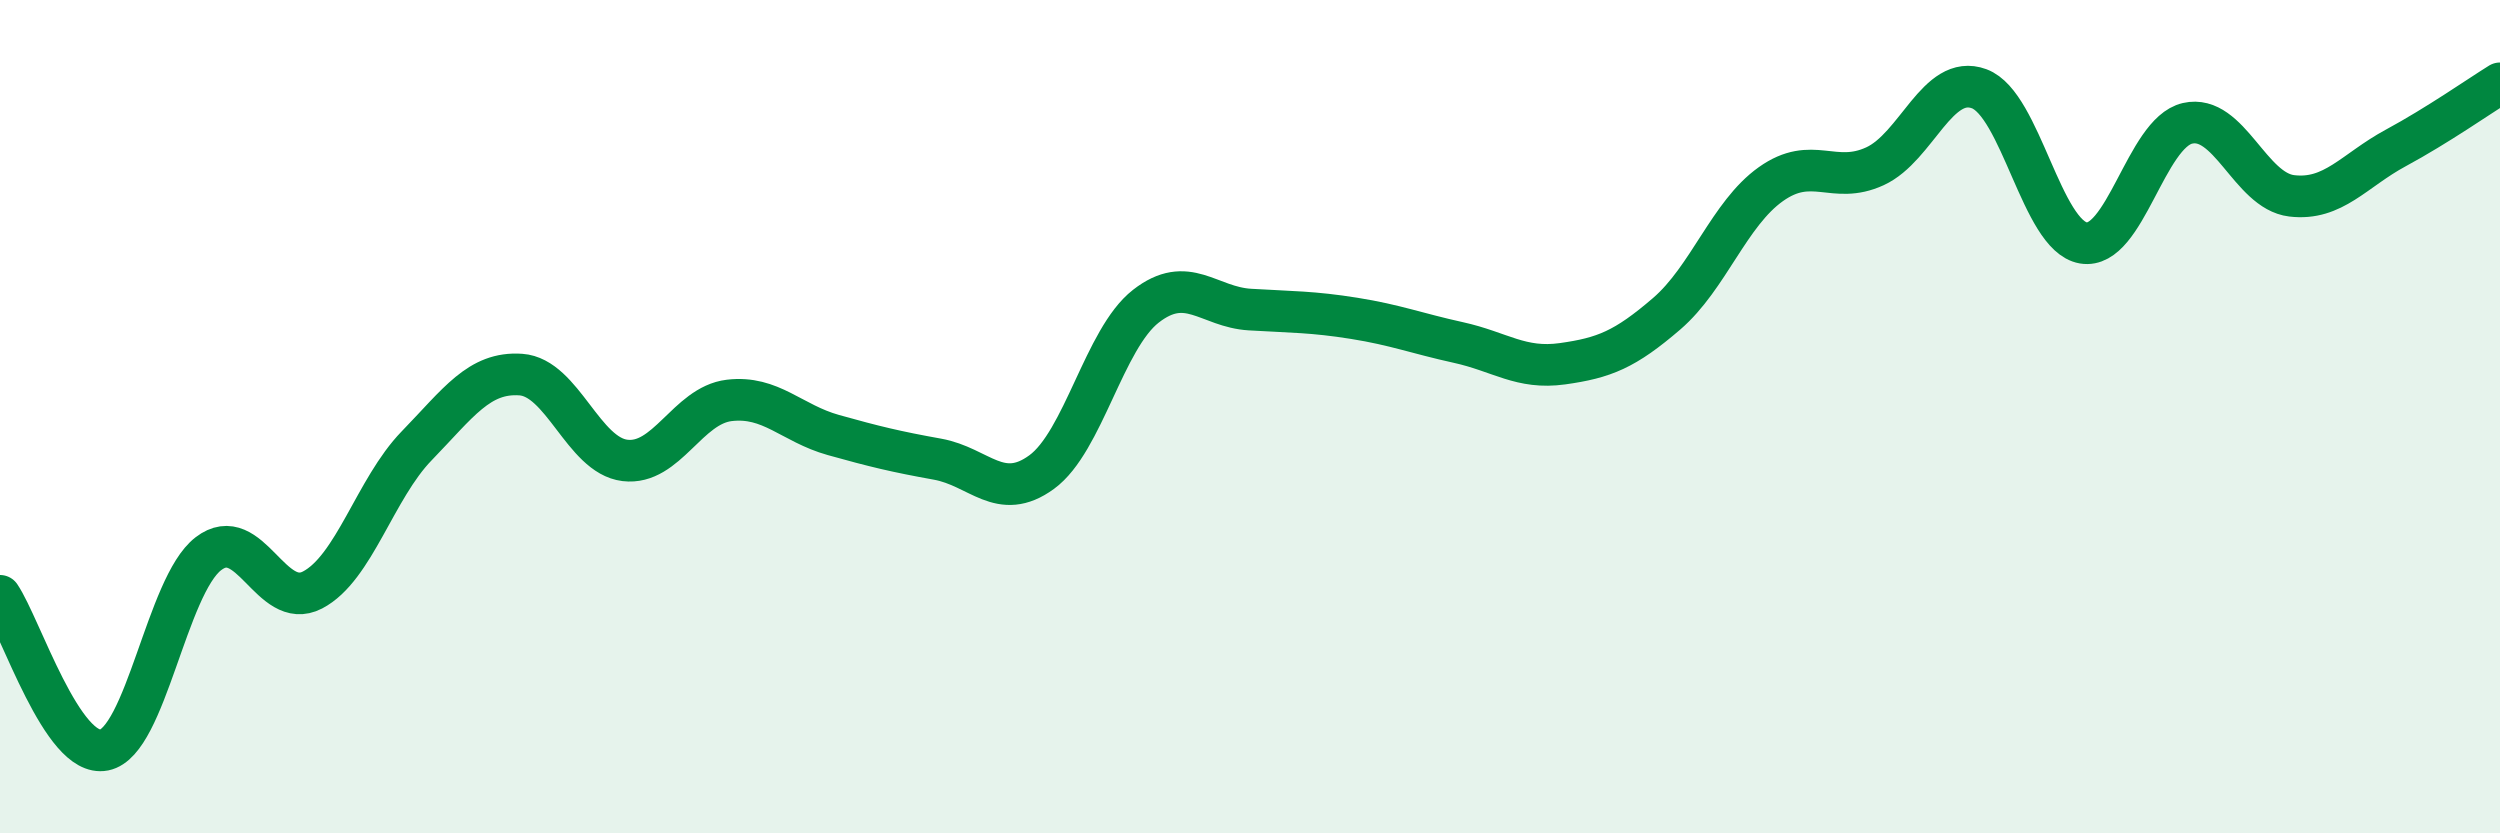
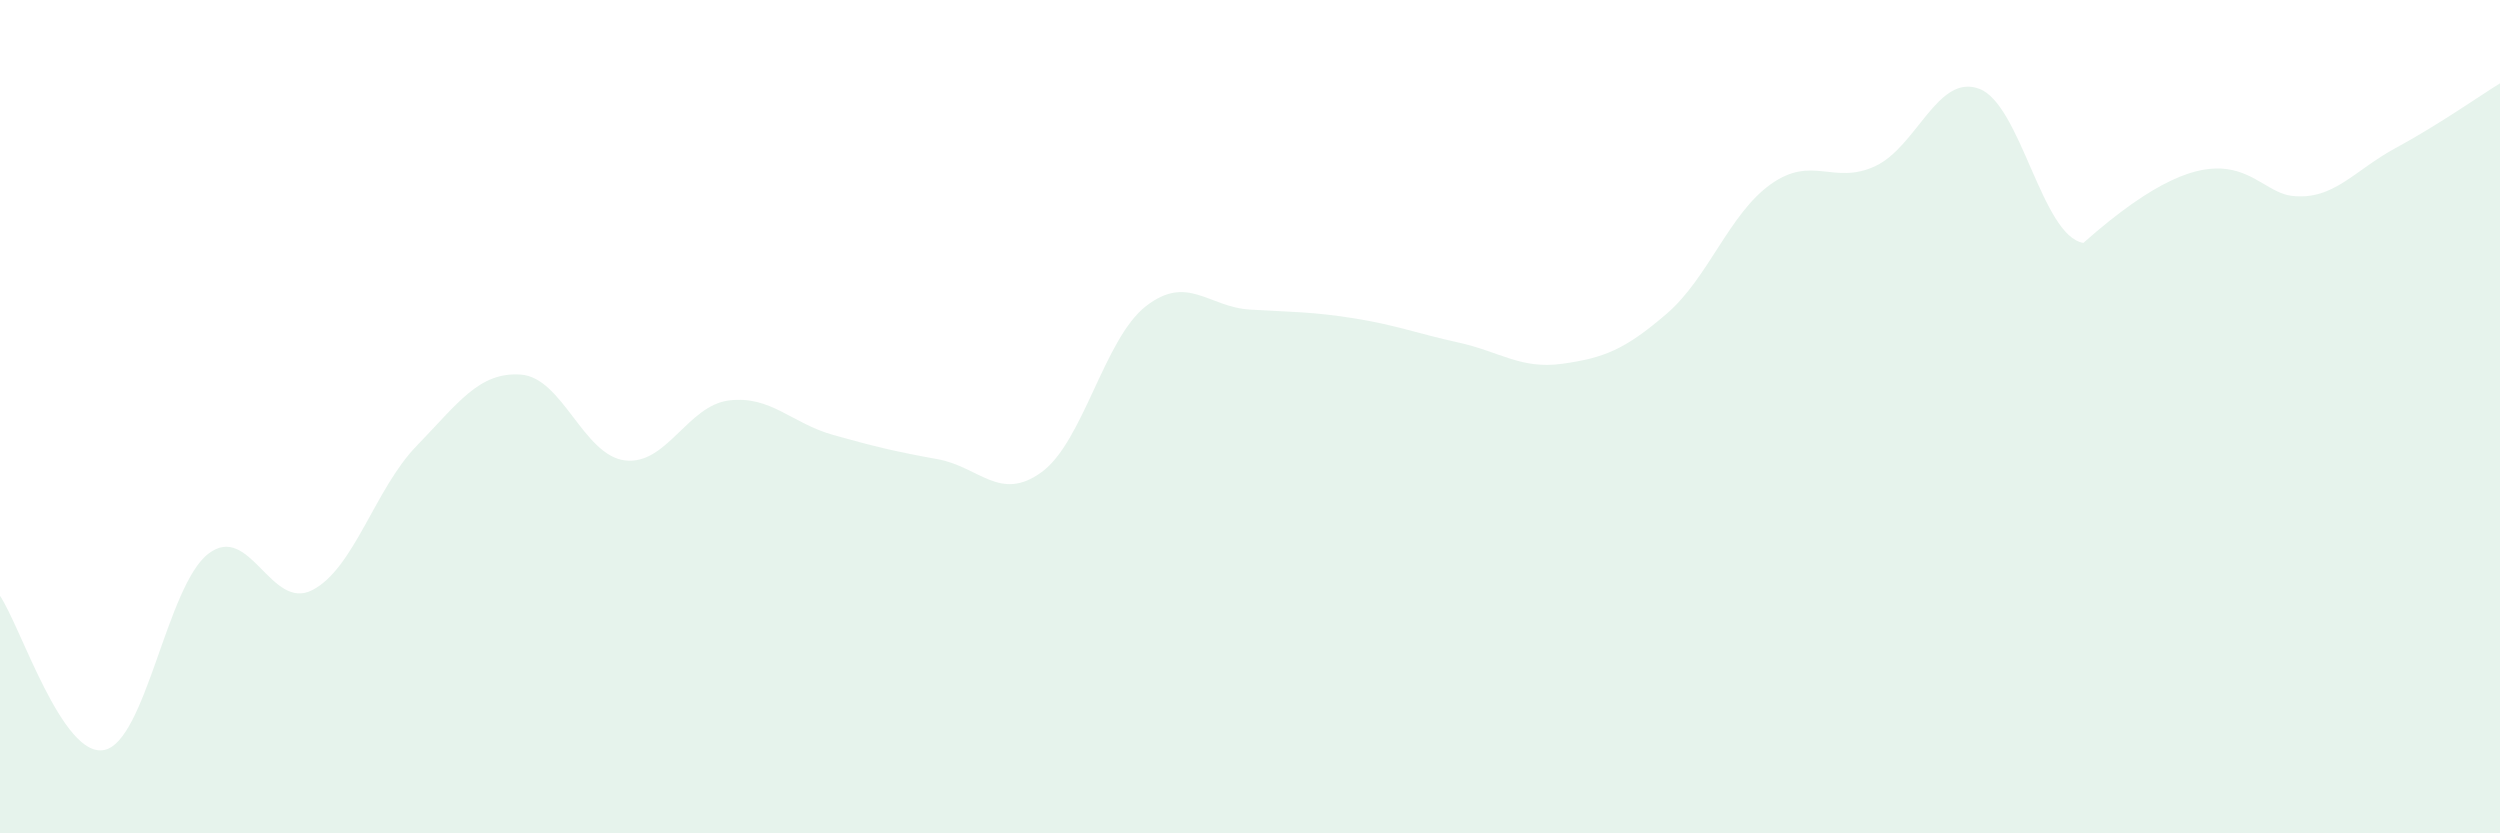
<svg xmlns="http://www.w3.org/2000/svg" width="60" height="20" viewBox="0 0 60 20">
-   <path d="M 0,14.3 C 0.5,15.04 1.5,18.2 2.5,18 C 3.5,17.8 4,14.06 5,13.29 C 6,12.52 6.5,14.68 7.5,14.16 C 8.5,13.64 9,11.73 10,10.7 C 11,9.67 11.5,8.92 12.5,8.99 C 13.5,9.06 14,10.93 15,11.05 C 16,11.17 16.5,9.73 17.5,9.61 C 18.5,9.49 19,10.16 20,10.44 C 21,10.72 21.5,10.84 22.5,11.02 C 23.5,11.2 24,12.06 25,11.33 C 26,10.6 26.5,8.13 27.5,7.35 C 28.5,6.57 29,7.37 30,7.43 C 31,7.49 31.5,7.48 32.5,7.64 C 33.5,7.8 34,8 35,8.22 C 36,8.44 36.5,8.87 37.5,8.73 C 38.5,8.59 39,8.39 40,7.53 C 41,6.67 41.5,5.13 42.5,4.42 C 43.5,3.71 44,4.45 45,3.99 C 46,3.53 46.5,1.76 47.5,2.13 C 48.5,2.5 49,5.66 50,5.83 C 51,6 51.5,3.19 52.5,2.96 C 53.5,2.73 54,4.58 55,4.7 C 56,4.82 56.5,4.09 57.5,3.55 C 58.5,3.01 59.5,2.31 60,2L60 20L0 20Z" fill="#008740" opacity="0.1" stroke-linecap="round" stroke-linejoin="round" />
-   <path d="M 0,14.3 C 0.5,15.04 1.5,18.2 2.5,18 C 3.5,17.8 4,14.06 5,13.29 C 6,12.52 6.5,14.68 7.5,14.16 C 8.5,13.64 9,11.73 10,10.7 C 11,9.67 11.5,8.92 12.5,8.99 C 13.5,9.06 14,10.93 15,11.05 C 16,11.17 16.5,9.73 17.5,9.61 C 18.5,9.49 19,10.16 20,10.44 C 21,10.72 21.5,10.84 22.5,11.02 C 23.5,11.2 24,12.06 25,11.33 C 26,10.6 26.5,8.13 27.5,7.35 C 28.5,6.57 29,7.37 30,7.43 C 31,7.49 31.5,7.48 32.5,7.64 C 33.5,7.8 34,8 35,8.22 C 36,8.44 36.5,8.87 37.5,8.73 C 38.5,8.59 39,8.39 40,7.53 C 41,6.67 41.5,5.13 42.5,4.42 C 43.5,3.71 44,4.45 45,3.99 C 46,3.53 46.5,1.76 47.5,2.13 C 48.5,2.5 49,5.66 50,5.83 C 51,6 51.5,3.19 52.5,2.96 C 53.5,2.73 54,4.58 55,4.7 C 56,4.82 56.5,4.09 57.5,3.55 C 58.5,3.01 59.5,2.31 60,2" stroke="#008740" stroke-width="1" fill="none" stroke-linecap="round" stroke-linejoin="round" />
+   <path d="M 0,14.3 C 0.5,15.04 1.5,18.2 2.5,18 C 3.5,17.8 4,14.06 5,13.29 C 6,12.52 6.5,14.68 7.5,14.16 C 8.5,13.64 9,11.73 10,10.7 C 11,9.67 11.5,8.92 12.5,8.99 C 13.5,9.06 14,10.93 15,11.05 C 16,11.17 16.5,9.73 17.5,9.61 C 18.5,9.49 19,10.16 20,10.44 C 21,10.72 21.5,10.84 22.5,11.02 C 23.5,11.2 24,12.06 25,11.33 C 26,10.6 26.5,8.13 27.5,7.35 C 28.5,6.57 29,7.37 30,7.43 C 31,7.49 31.5,7.48 32.5,7.64 C 33.5,7.8 34,8 35,8.22 C 36,8.44 36.5,8.87 37.5,8.73 C 38.5,8.59 39,8.39 40,7.53 C 41,6.67 41.5,5.13 42.5,4.42 C 43.5,3.71 44,4.45 45,3.99 C 46,3.53 46.5,1.76 47.5,2.13 C 48.5,2.5 49,5.66 50,5.83 C 53.5,2.73 54,4.58 55,4.7 C 56,4.82 56.5,4.09 57.5,3.55 C 58.5,3.01 59.5,2.31 60,2L60 20L0 20Z" fill="#008740" opacity="0.1" stroke-linecap="round" stroke-linejoin="round" />
</svg>